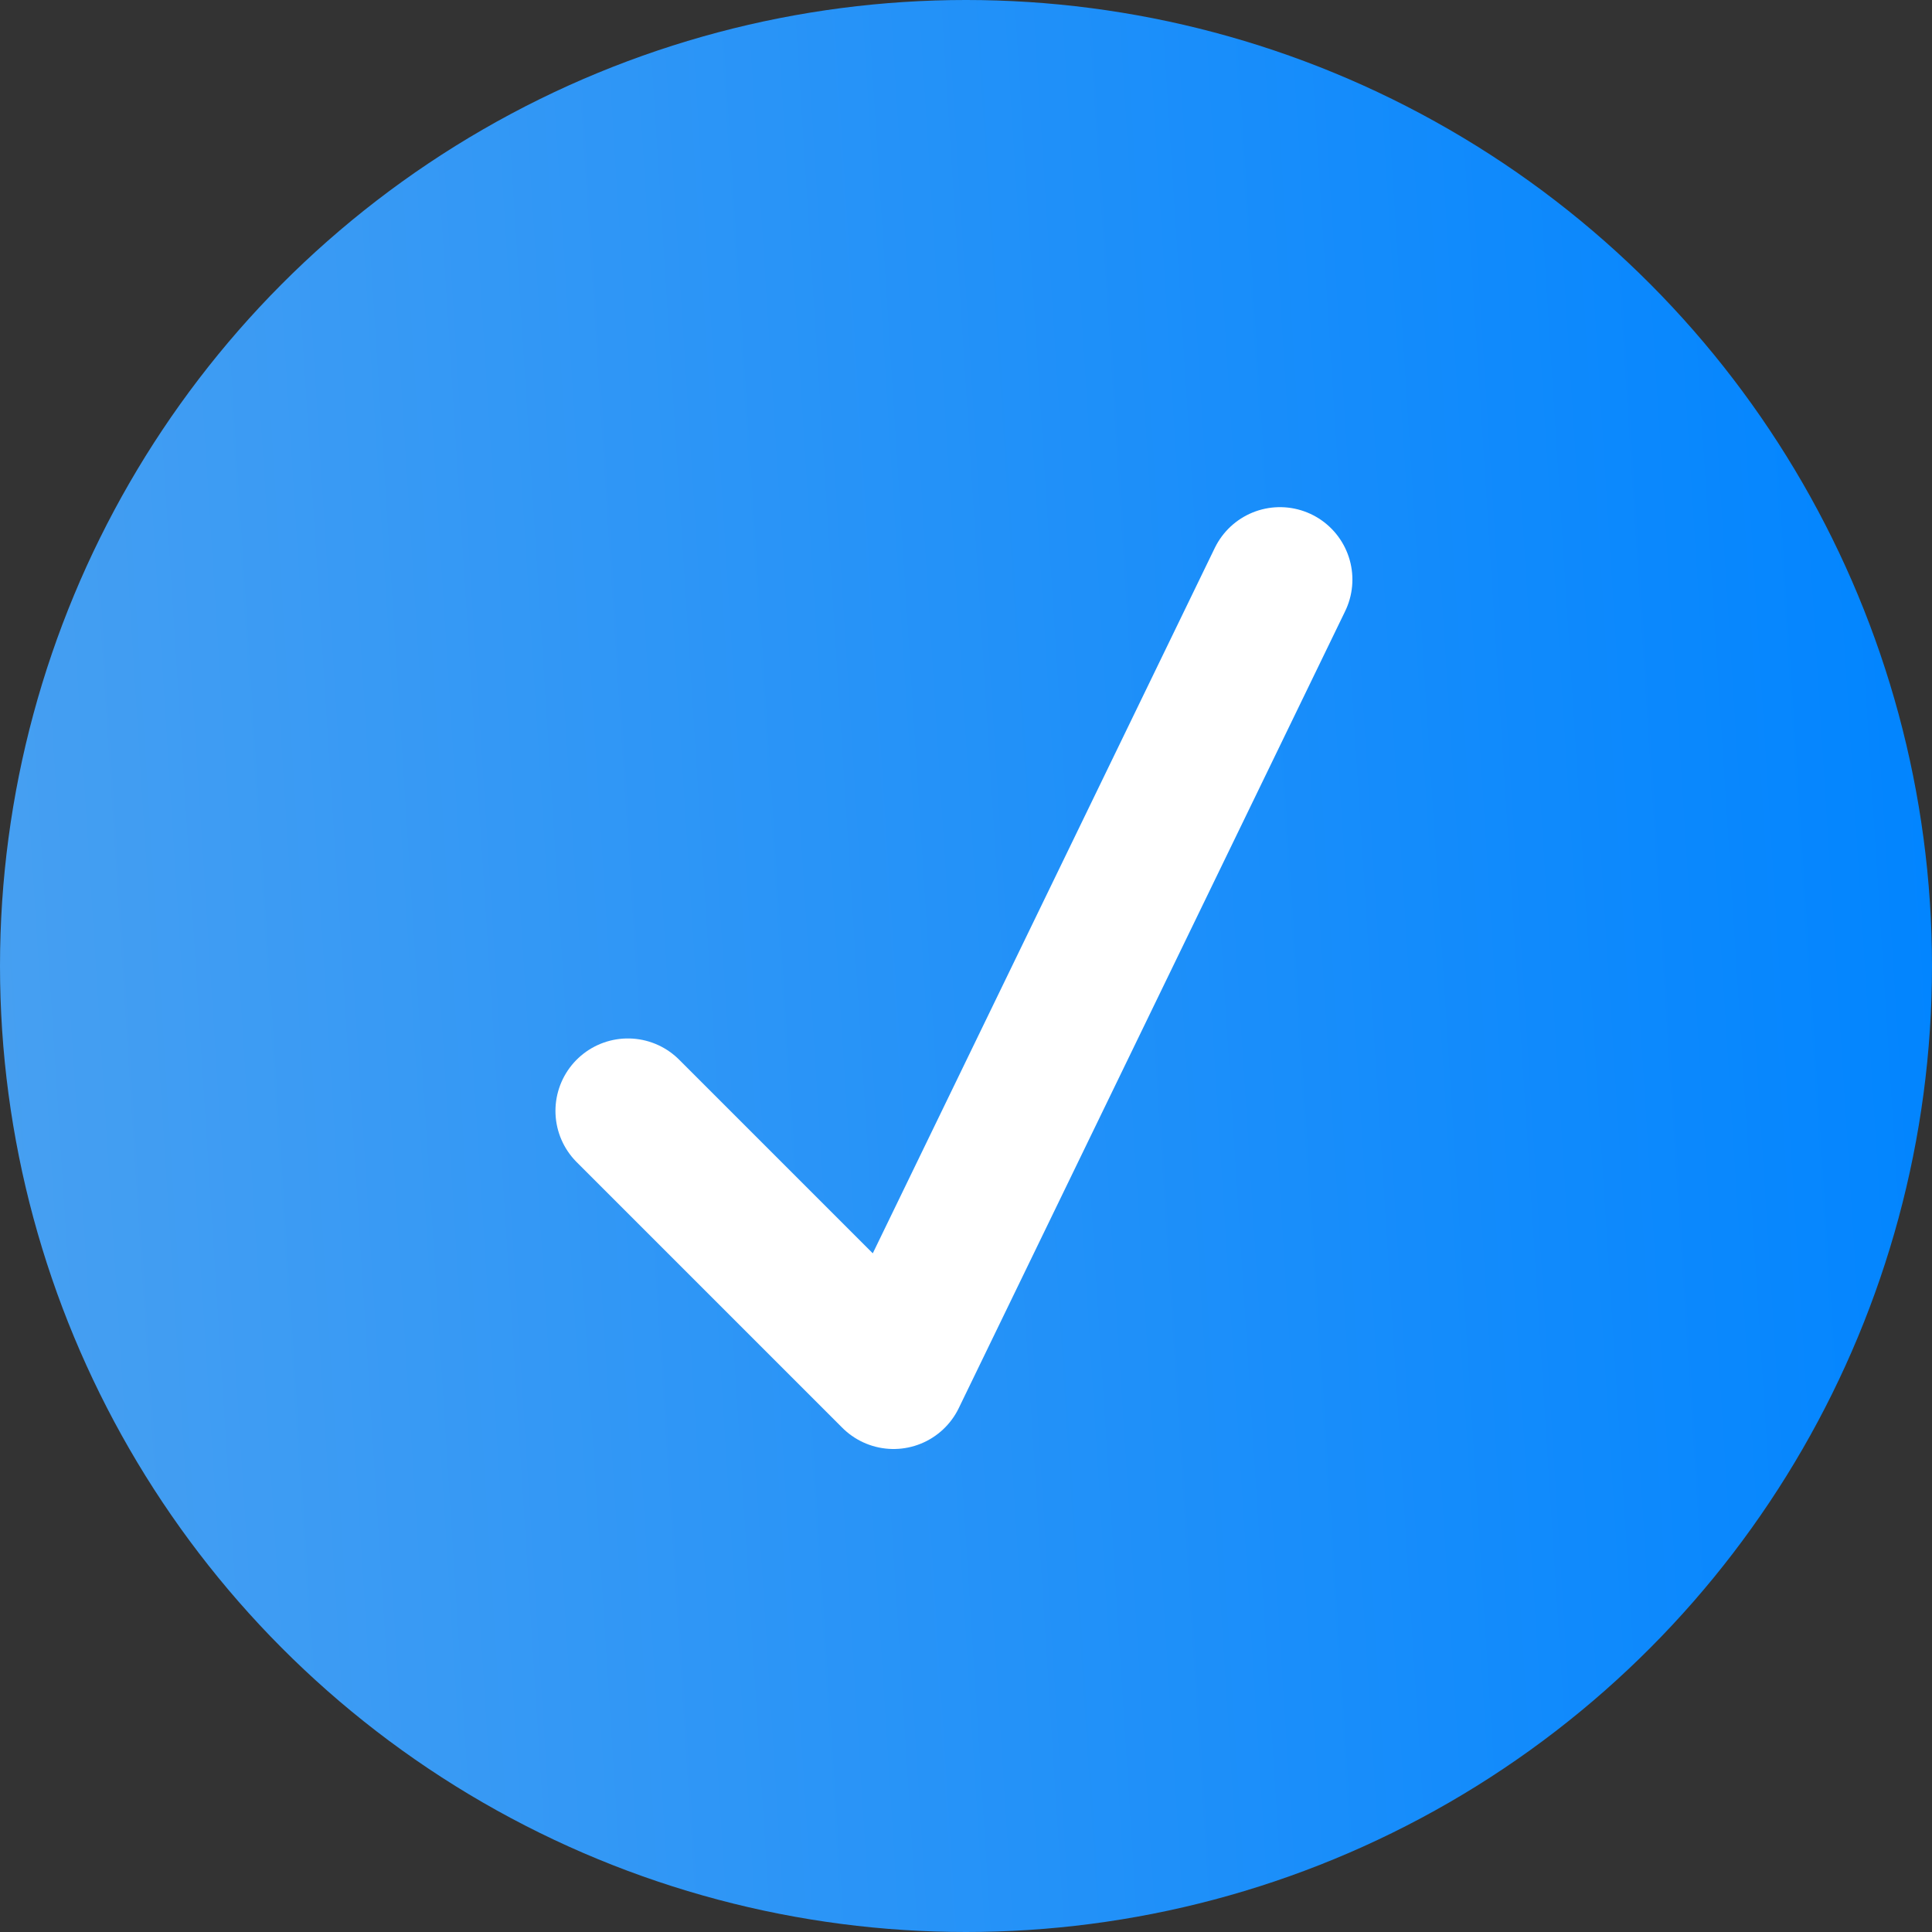
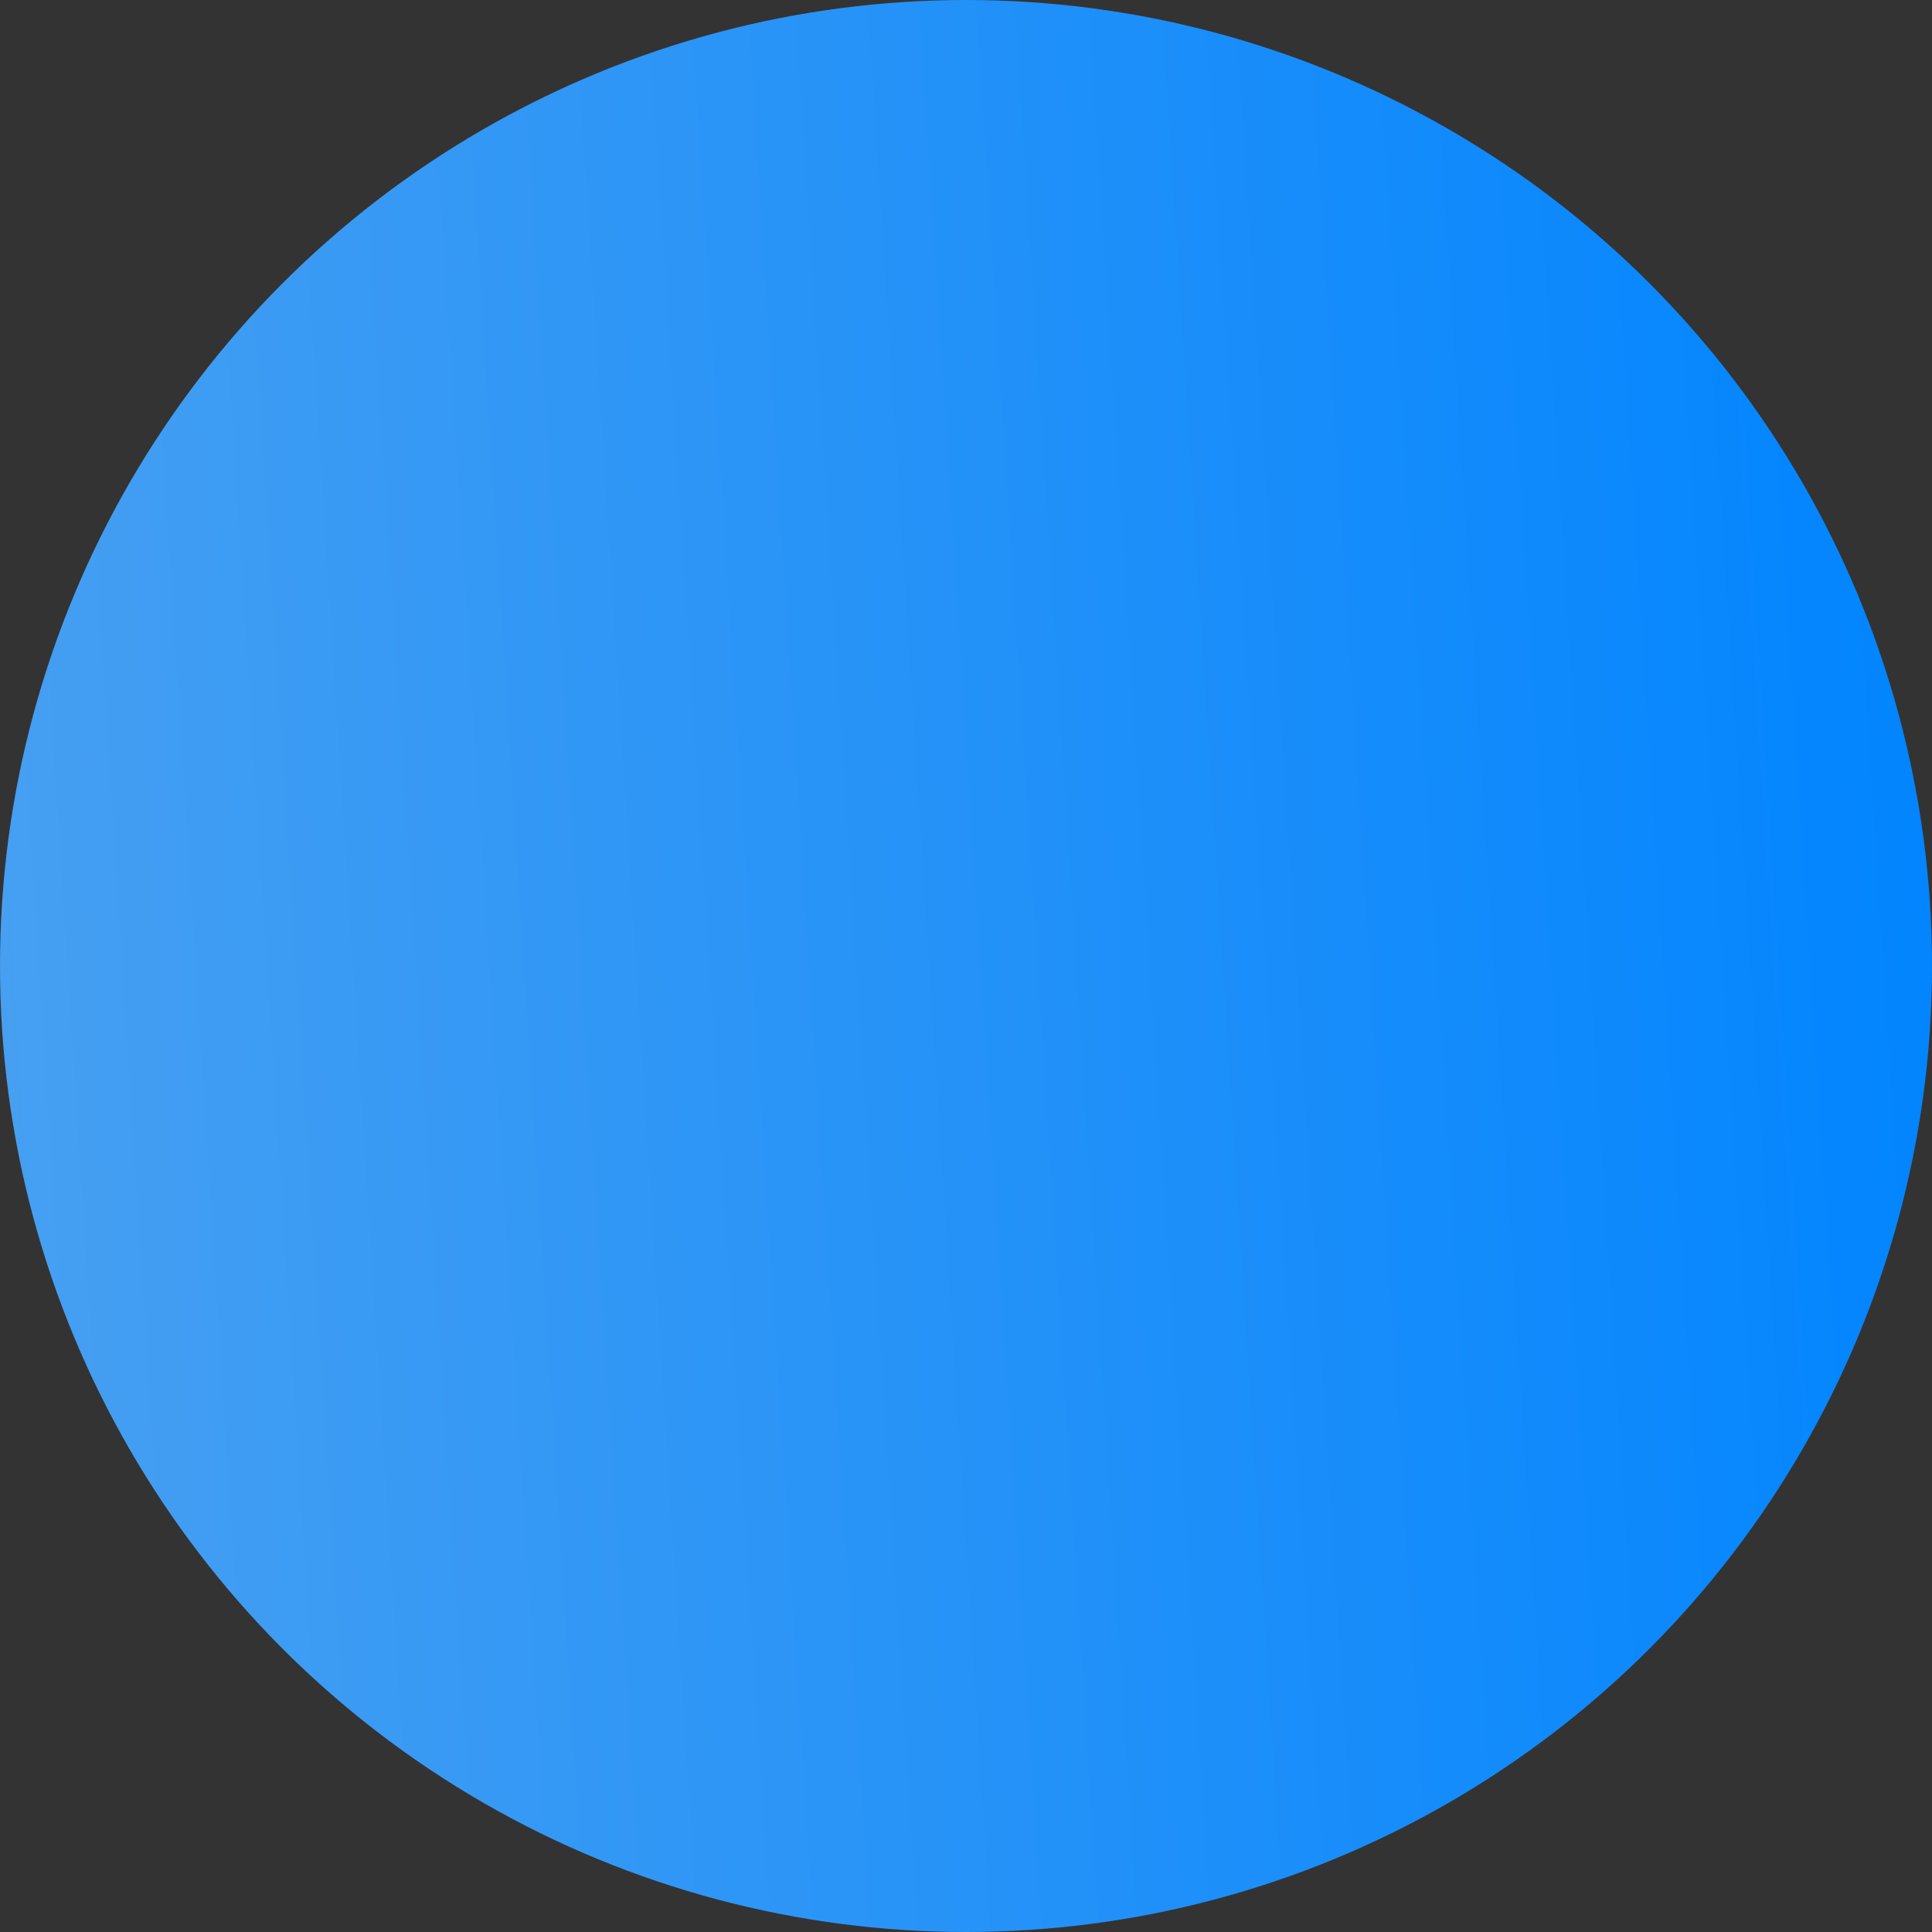
<svg xmlns="http://www.w3.org/2000/svg" width="40" height="40" viewBox="0 0 40 40" fill="none">
  <rect x="0" y="0" width="40" height="40" fill="#333333" stroke="none" />
  <circle cx="20" cy="20" r="20" fill="url(#paint0_linear_13_60)" />
-   <path d="M13 23L18.5 28.5L26.5 12" stroke="white" stroke-width="3" stroke-linecap="round" stroke-linejoin="round" />
  <defs>
    <linearGradient id="paint0_linear_13_60" x1="-1.49012e-07" y1="40" x2="42.376" y2="37.301" gradientUnits="userSpaceOnUse">
      <stop stop-color="#48A0F1" />
      <stop offset="1" stop-color="#0084FF" />
    </linearGradient>
  </defs>
</svg>